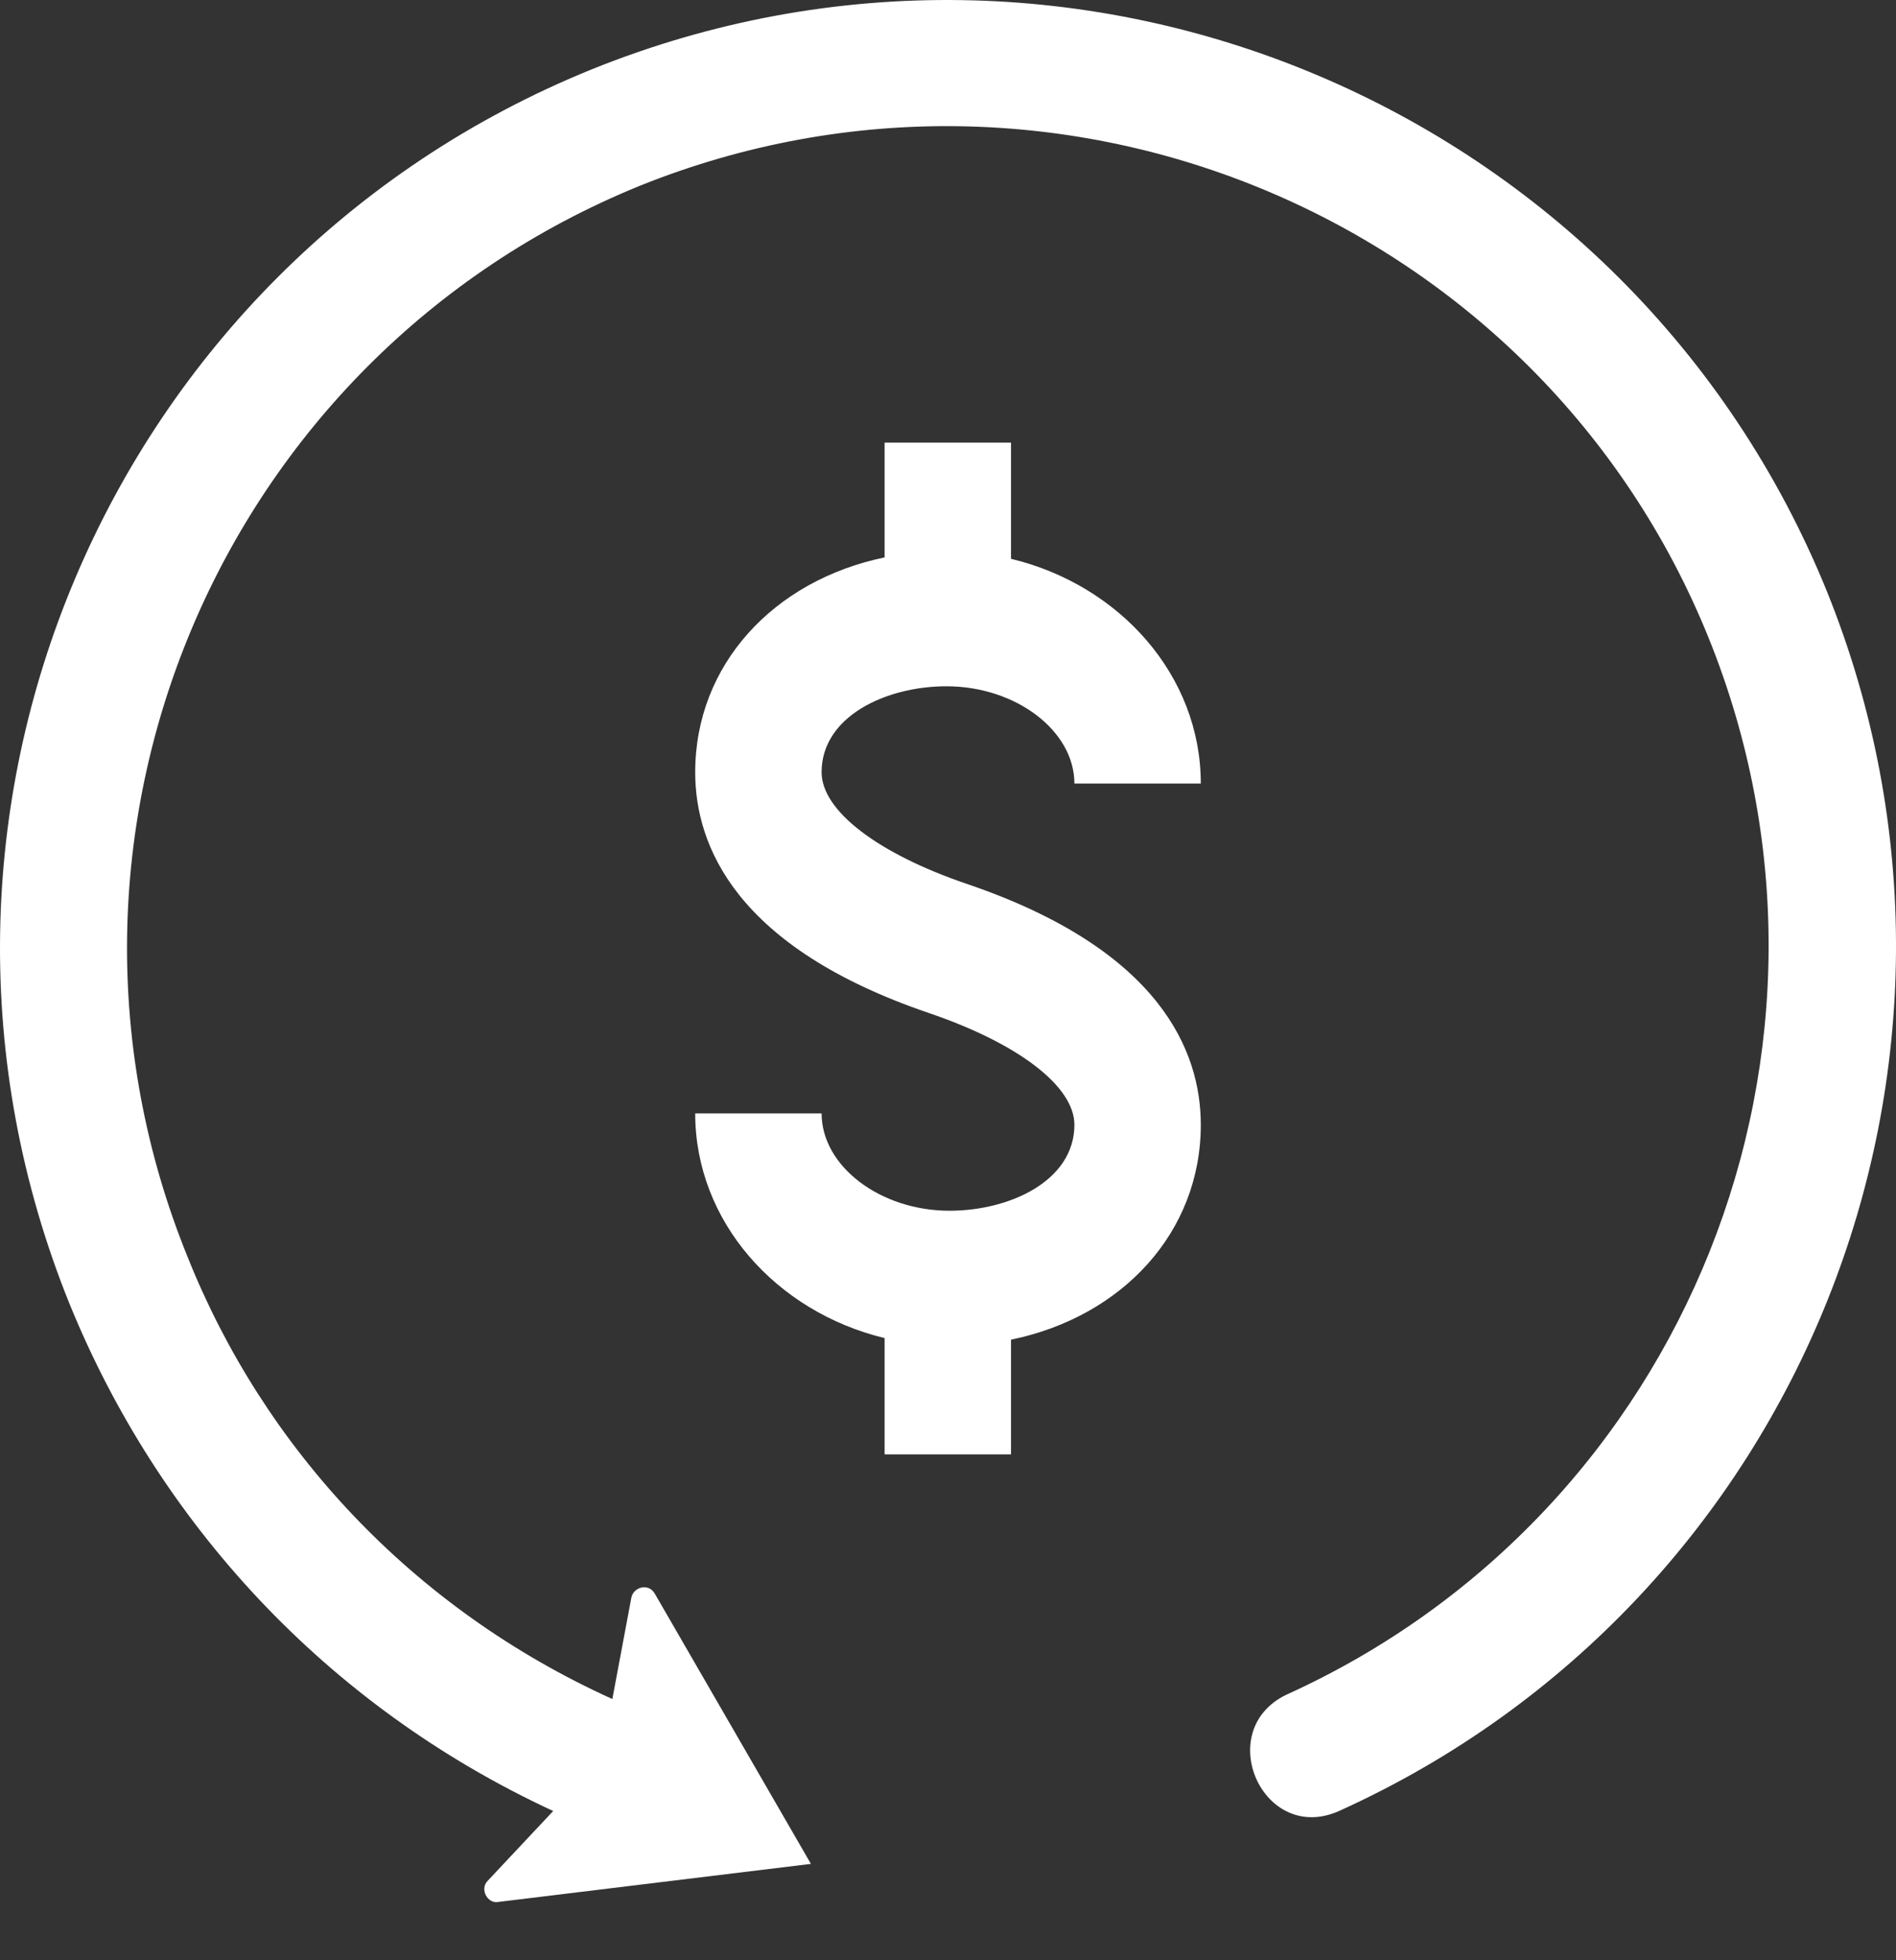
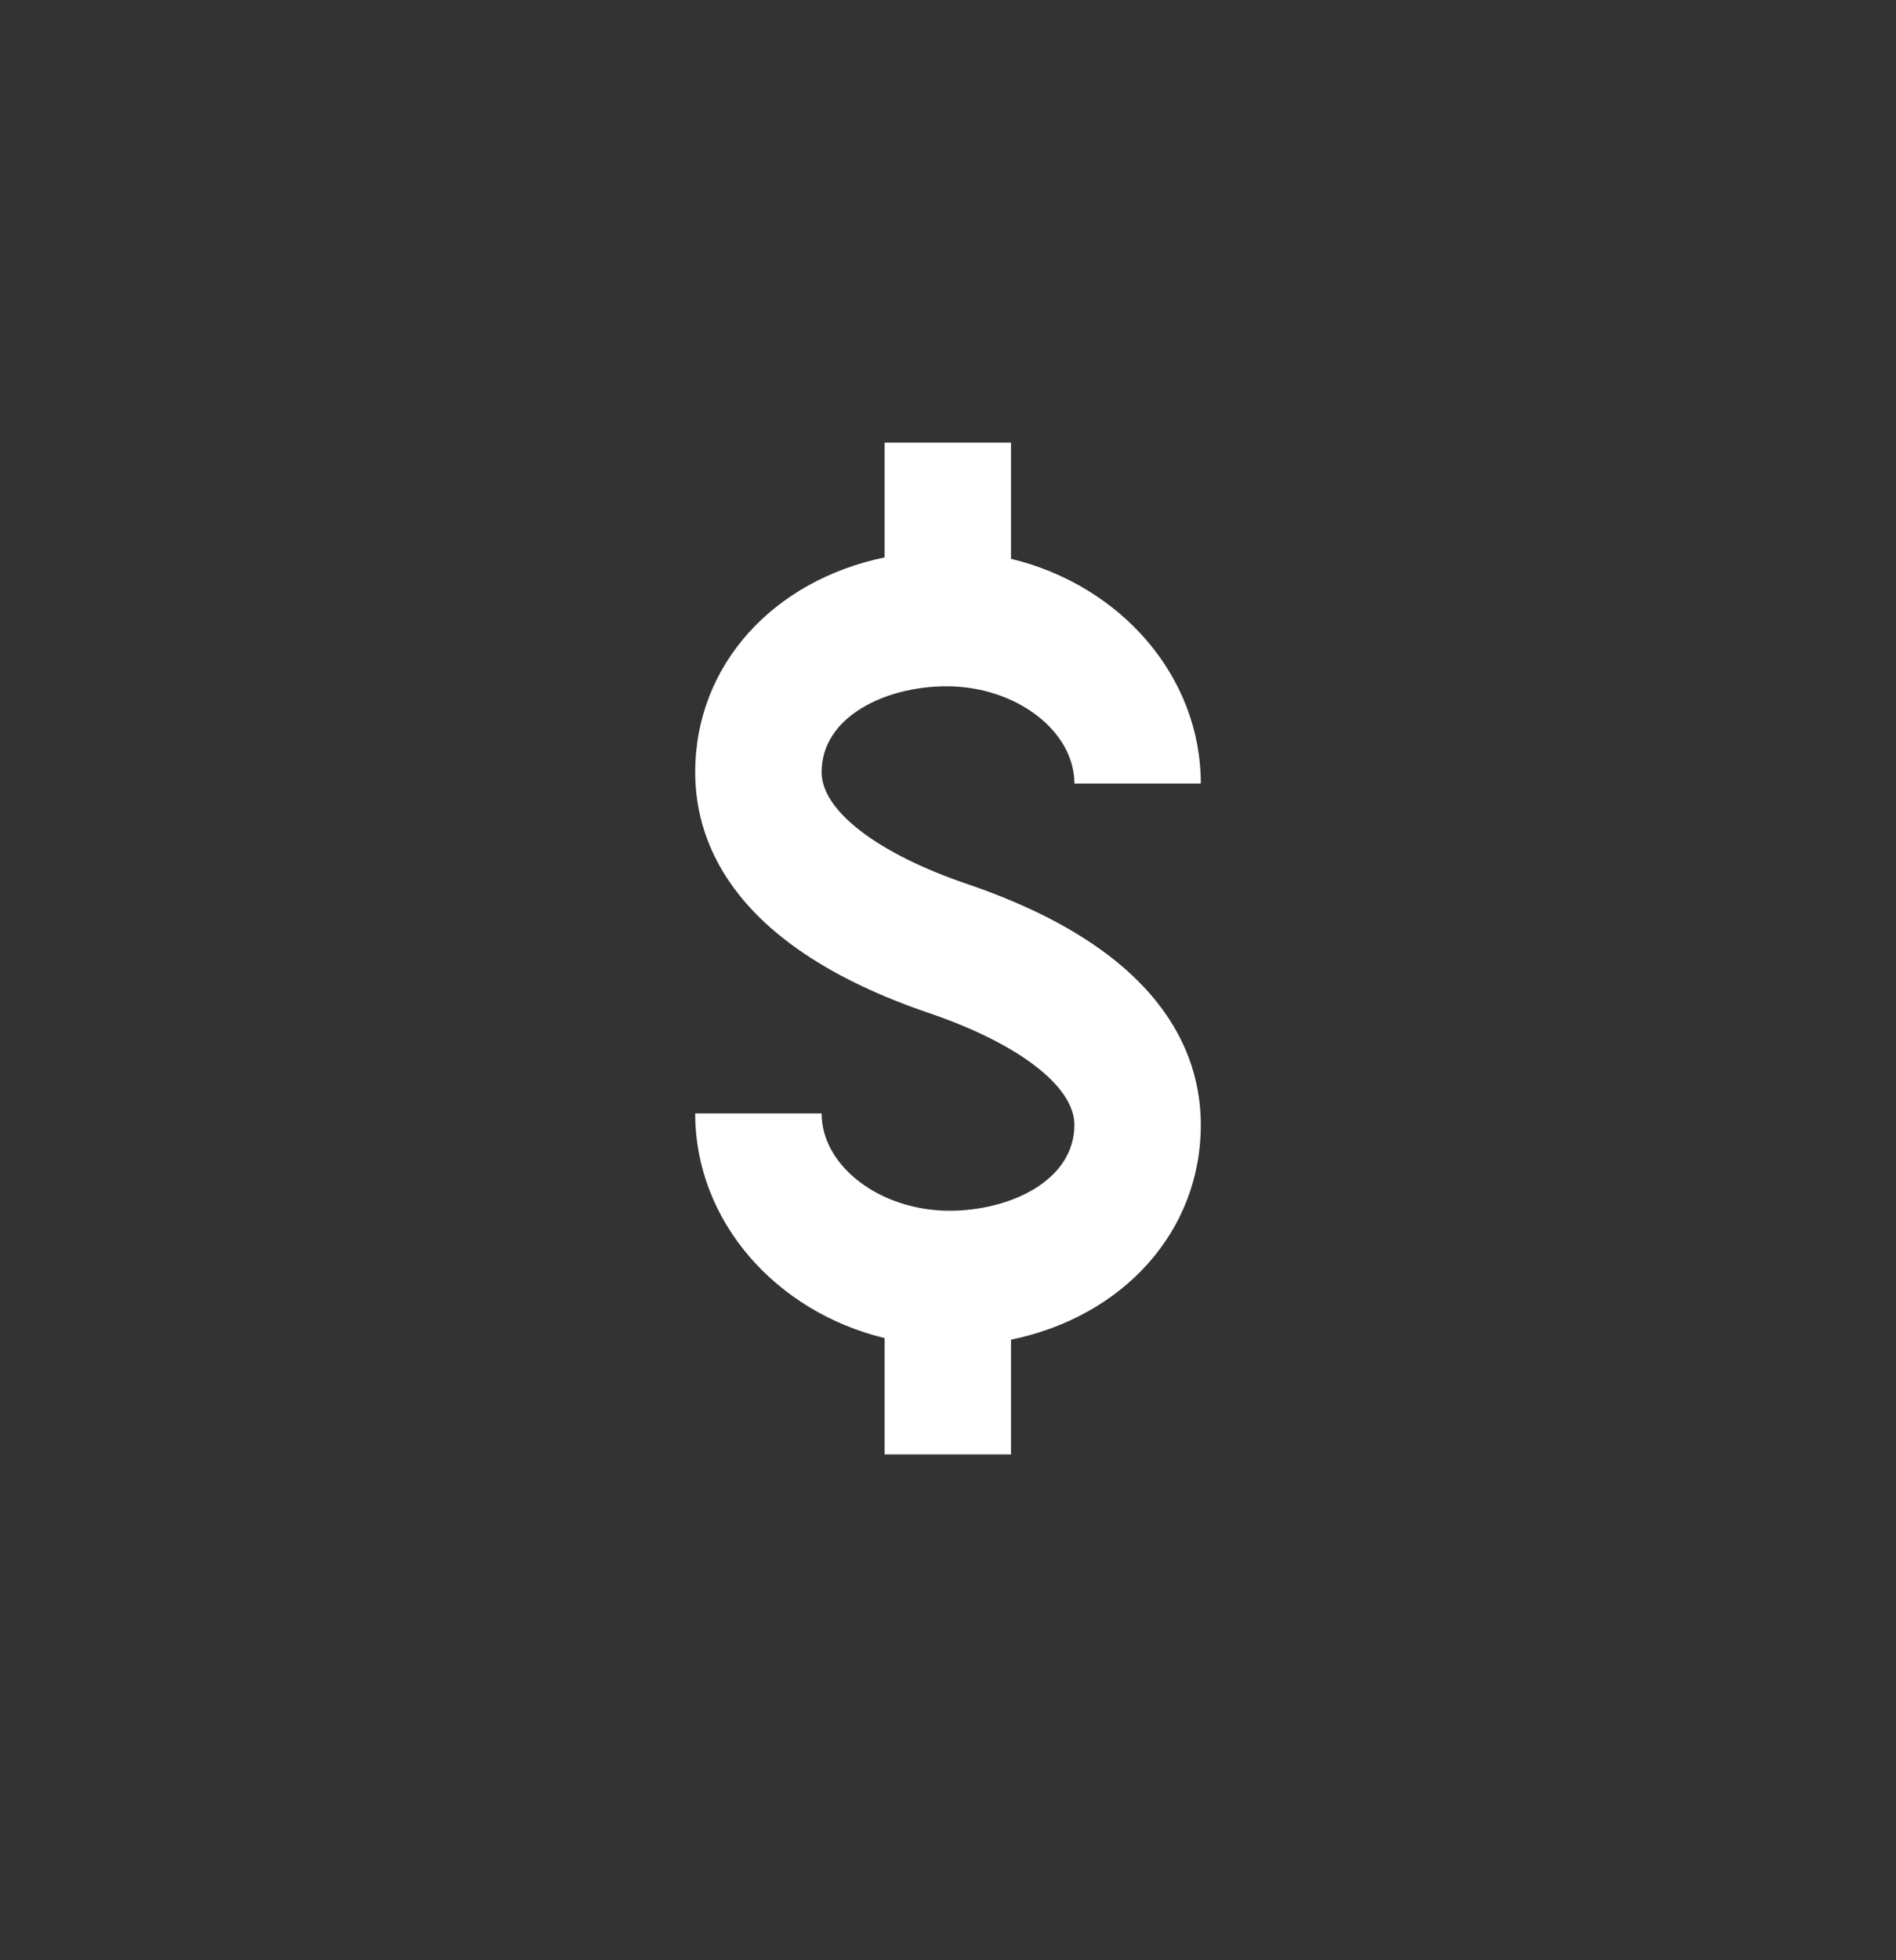
<svg xmlns="http://www.w3.org/2000/svg" width="30" height="31" viewBox="0 0 30 31" fill="none">
  <rect x="0" y="0" width="30" height="31" fill="#333333" stroke="none" />
-   <path fill-rule="evenodd" clip-rule="evenodd" d="M8.753 28.64C5.144 26.969 2.503 24.061 1.1 20.619C-2.009 12.931 1.701 4.208 9.355 1.1C17.043 -2.009 25.799 1.701 28.908 9.355C31.916 16.808 28.507 25.331 21.187 28.64C19.984 29.175 19.182 27.37 20.351 26.802C26.702 23.928 29.643 16.541 27.036 10.09C24.362 3.473 16.775 0.264 10.124 2.938C3.473 5.645 0.264 13.232 2.971 19.884C4.174 22.892 6.514 25.432 9.689 26.869L9.99 25.265C10.024 25.098 10.258 25.031 10.358 25.198L12.831 29.476L7.884 30.078C7.717 30.111 7.584 29.877 7.717 29.743L8.753 28.64Z" fill="white" />
  <path d="M14.976 10.853C16.073 10.853 17 11.557 17 12.391H19C19 10.686 17.722 9.252 15.997 8.837V7H13.997V8.815C12.236 9.18 11 10.517 11 12.212C11 13.375 11.642 14.98 14.697 16.02C16.118 16.503 17 17.181 17 17.788C17 18.671 15.982 19.147 15.024 19.147C13.927 19.147 13 18.442 13 17.608H11C11 19.312 12.275 20.744 13.997 21.161V23H15.997V21.186C17.762 20.823 19 19.485 19 17.788C19 16.624 18.358 15.019 15.303 13.98C13.882 13.497 13 12.819 13 12.212C13 11.329 14.018 10.853 14.976 10.853Z" fill="white" />
</svg>